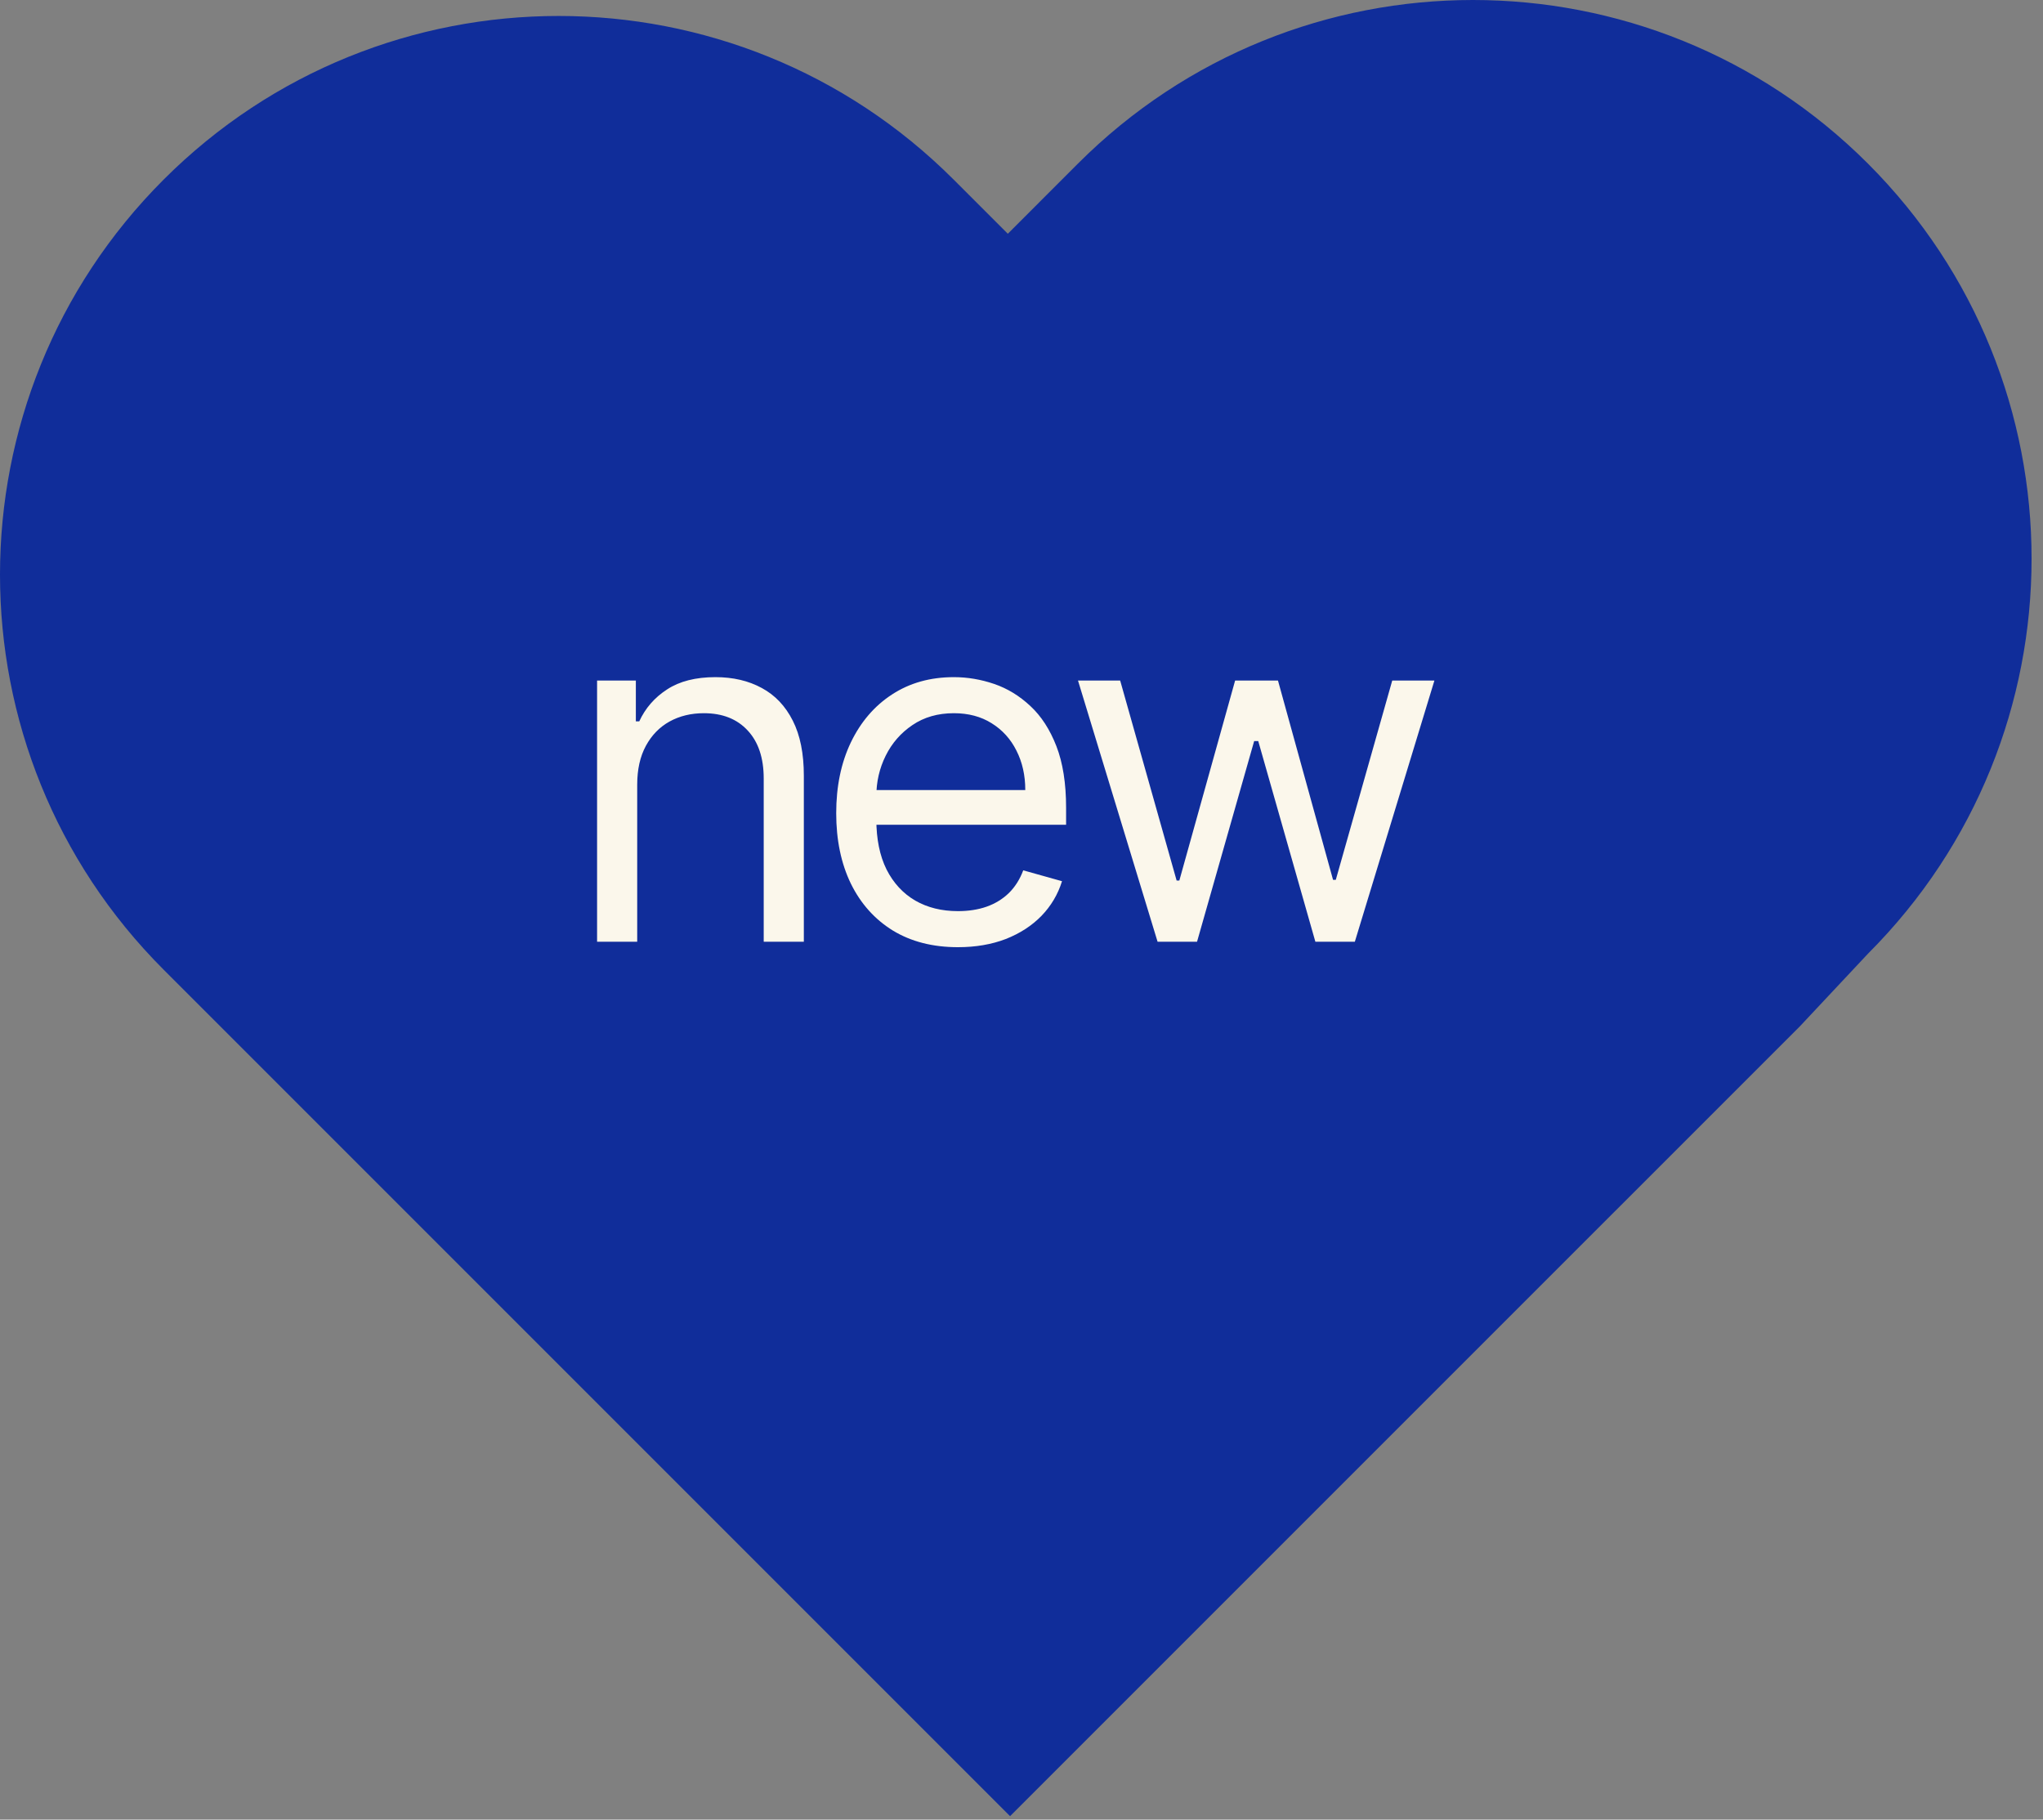
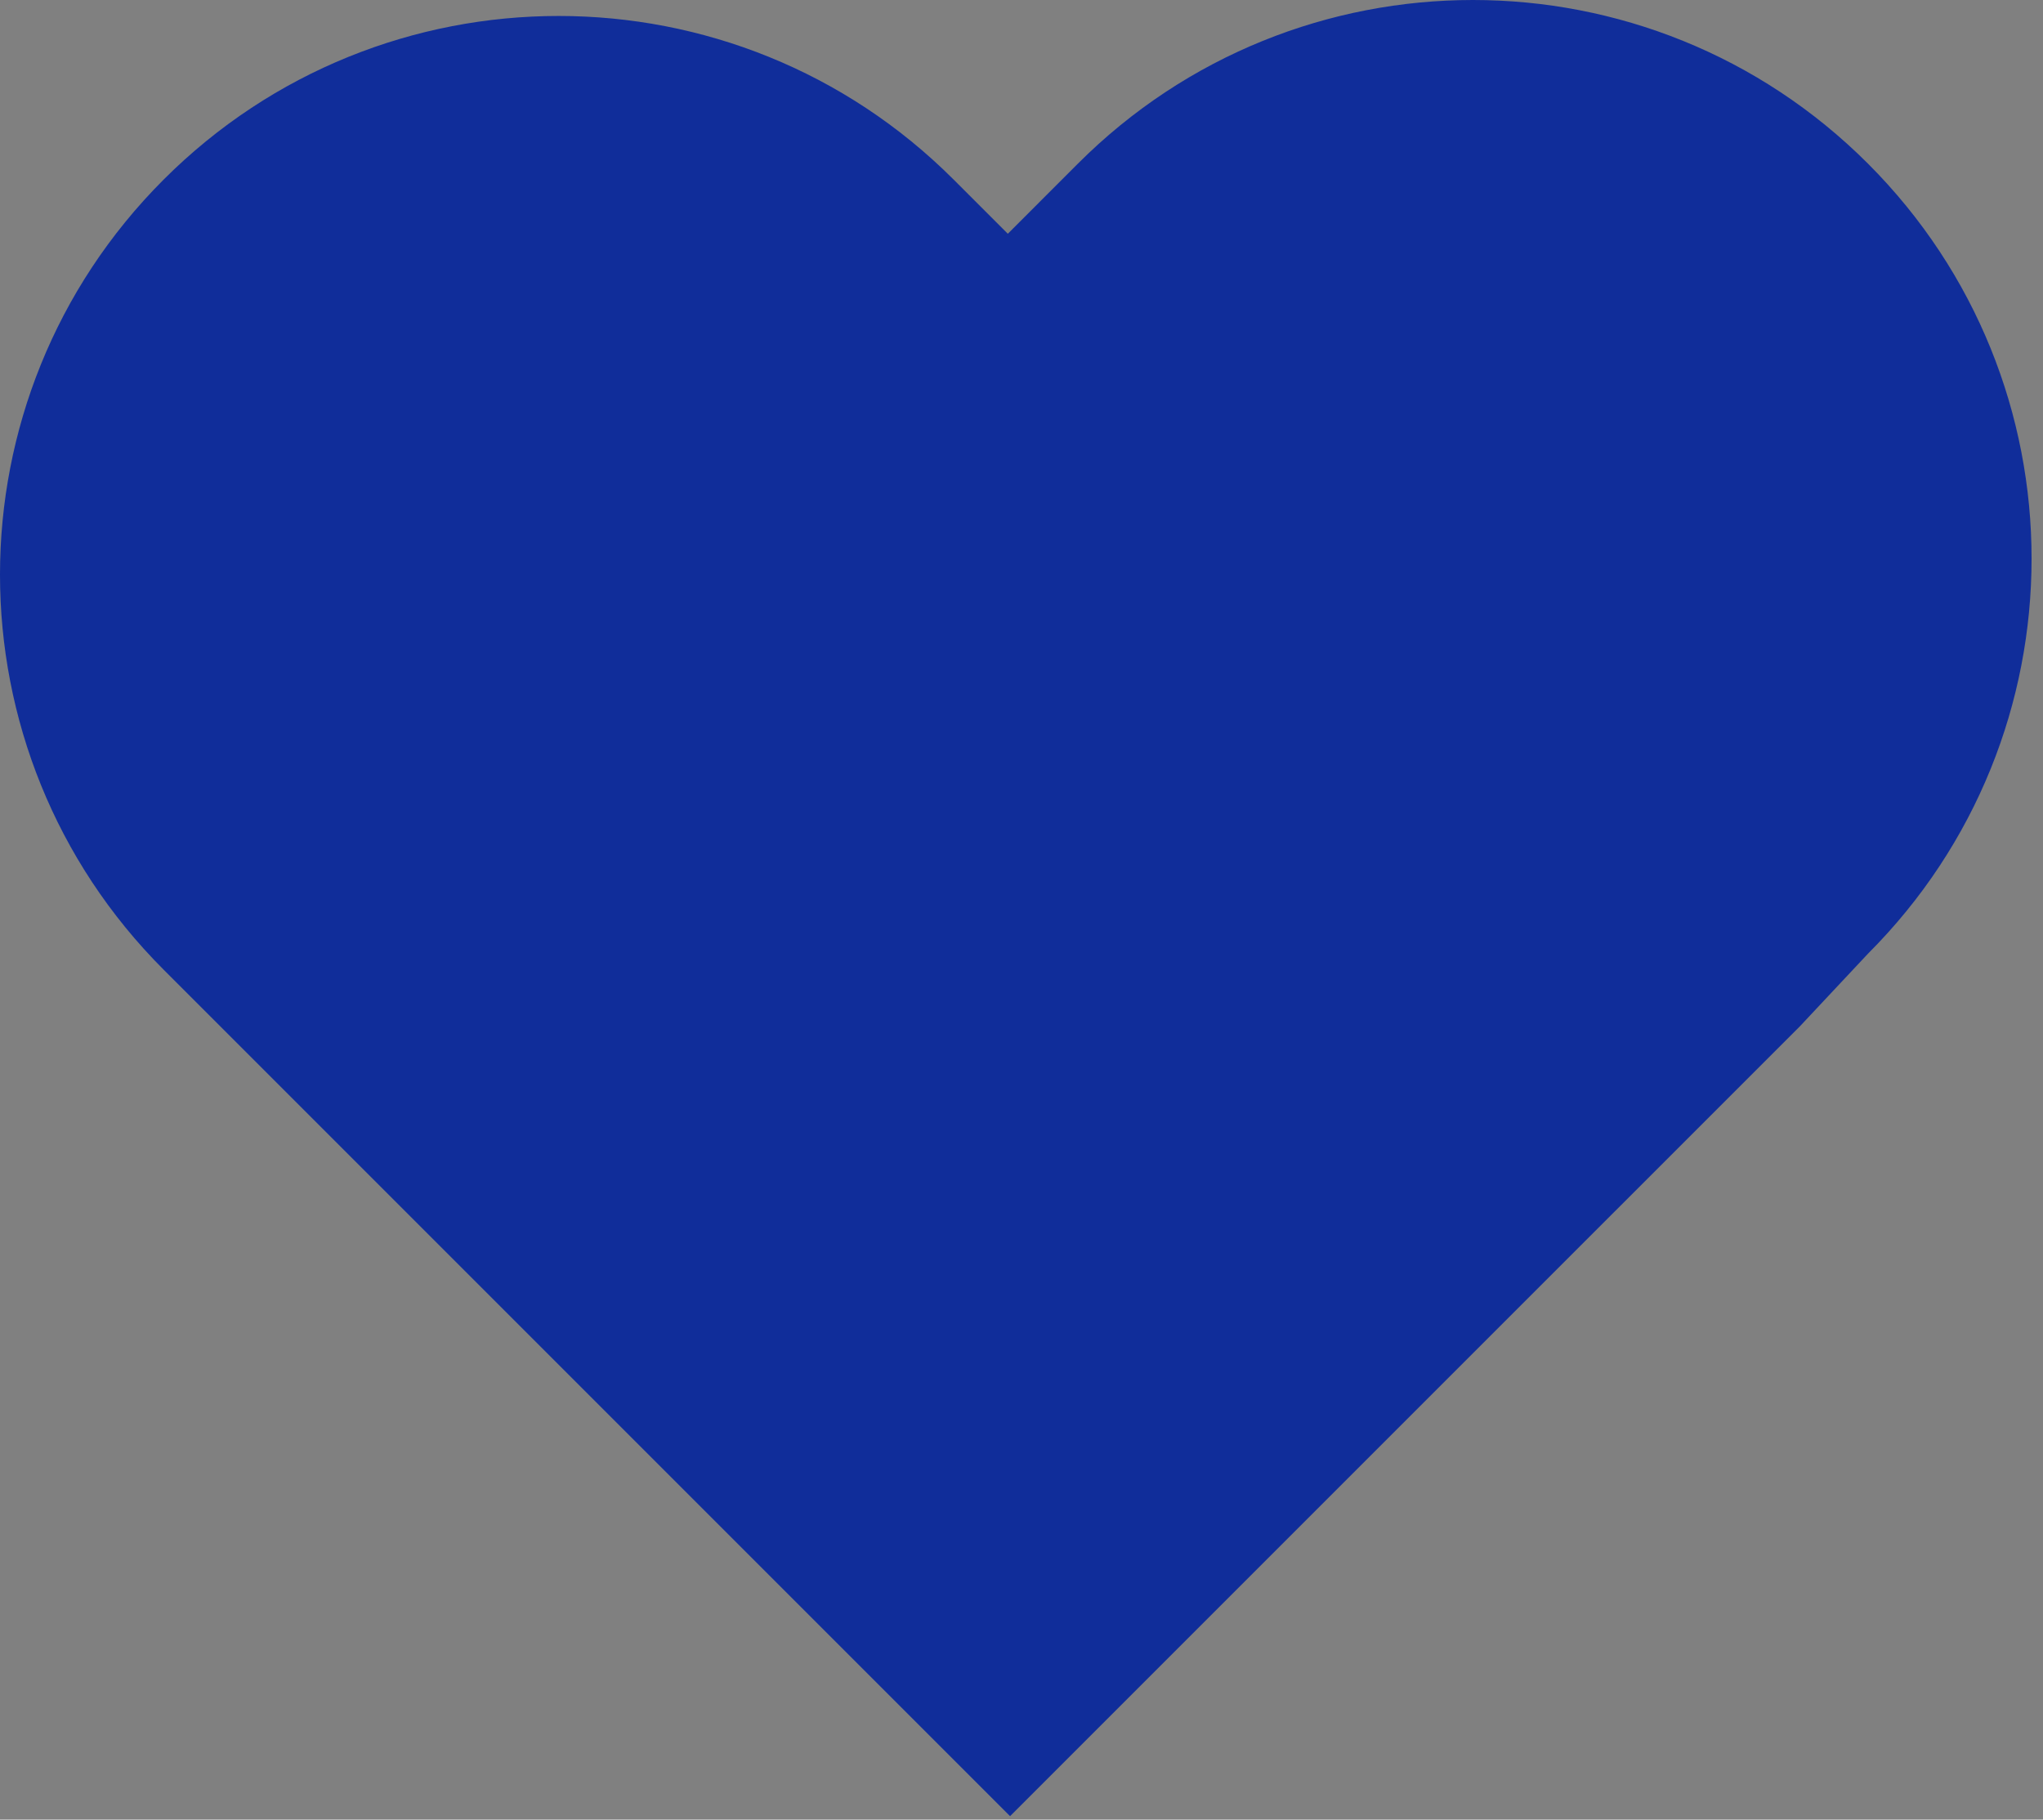
<svg xmlns="http://www.w3.org/2000/svg" width="128" height="114" viewBox="0 0 128 114" fill="none">
  <rect x="0" y="0" width="128" height="114" fill="#808080" stroke="none" />
  <path d="M63.284 113.782L112.782 64.285L117.033 59.749C130.701 46.08 130.701 23.92 117.033 10.251C103.364 -3.417 81.203 -3.417 67.535 10.251L63.142 14.645L59.749 11.252C46.08 -2.417 23.92 -2.417 10.251 11.252C-3.417 24.92 -3.417 47.081 10.251 60.749L63.284 113.782Z" fill="#102D9A" />
-   <path d="M39.923 49.156V59H37.409V42.636H39.838V45.193H40.051C40.434 44.362 41.017 43.695 41.798 43.19C42.579 42.679 43.588 42.423 44.824 42.423C45.931 42.423 46.901 42.651 47.732 43.105C48.563 43.553 49.209 44.234 49.671 45.151C50.133 46.06 50.363 47.21 50.363 48.602V59H47.849V48.773C47.849 47.487 47.515 46.486 46.848 45.769C46.18 45.044 45.264 44.682 44.099 44.682C43.297 44.682 42.579 44.856 41.947 45.204C41.322 45.552 40.828 46.06 40.466 46.727C40.104 47.395 39.923 48.205 39.923 49.156ZM60.018 59.341C58.442 59.341 57.082 58.993 55.938 58.297C54.802 57.594 53.925 56.614 53.307 55.356C52.696 54.092 52.391 52.622 52.391 50.946C52.391 49.27 52.696 47.793 53.307 46.514C53.925 45.229 54.784 44.227 55.885 43.51C56.993 42.785 58.285 42.423 59.763 42.423C60.615 42.423 61.457 42.565 62.288 42.849C63.118 43.133 63.875 43.595 64.557 44.234C65.239 44.867 65.782 45.705 66.187 46.749C66.591 47.793 66.794 49.078 66.794 50.605V51.67H54.18V49.497H64.237C64.237 48.574 64.052 47.75 63.683 47.026C63.321 46.301 62.803 45.729 62.128 45.31C61.46 44.891 60.672 44.682 59.763 44.682C58.761 44.682 57.895 44.93 57.163 45.428C56.439 45.918 55.881 46.557 55.491 47.345C55.1 48.133 54.905 48.979 54.905 49.881V51.33C54.905 52.565 55.118 53.613 55.544 54.472C55.977 55.325 56.577 55.974 57.344 56.422C58.111 56.862 59.003 57.082 60.018 57.082C60.679 57.082 61.276 56.99 61.808 56.805C62.348 56.614 62.813 56.33 63.204 55.953C63.594 55.57 63.896 55.094 64.109 54.526L66.538 55.207C66.283 56.031 65.853 56.756 65.249 57.381C64.645 57.999 63.9 58.481 63.012 58.83C62.124 59.17 61.126 59.341 60.018 59.341ZM72.526 59L67.54 42.636H70.182L73.719 55.165H73.889L77.384 42.636H80.069L83.52 55.122H83.691L87.228 42.636H89.87L84.884 59H82.412L78.833 46.429H78.577L74.998 59H72.526Z" fill="#FBF7EB" />
</svg>